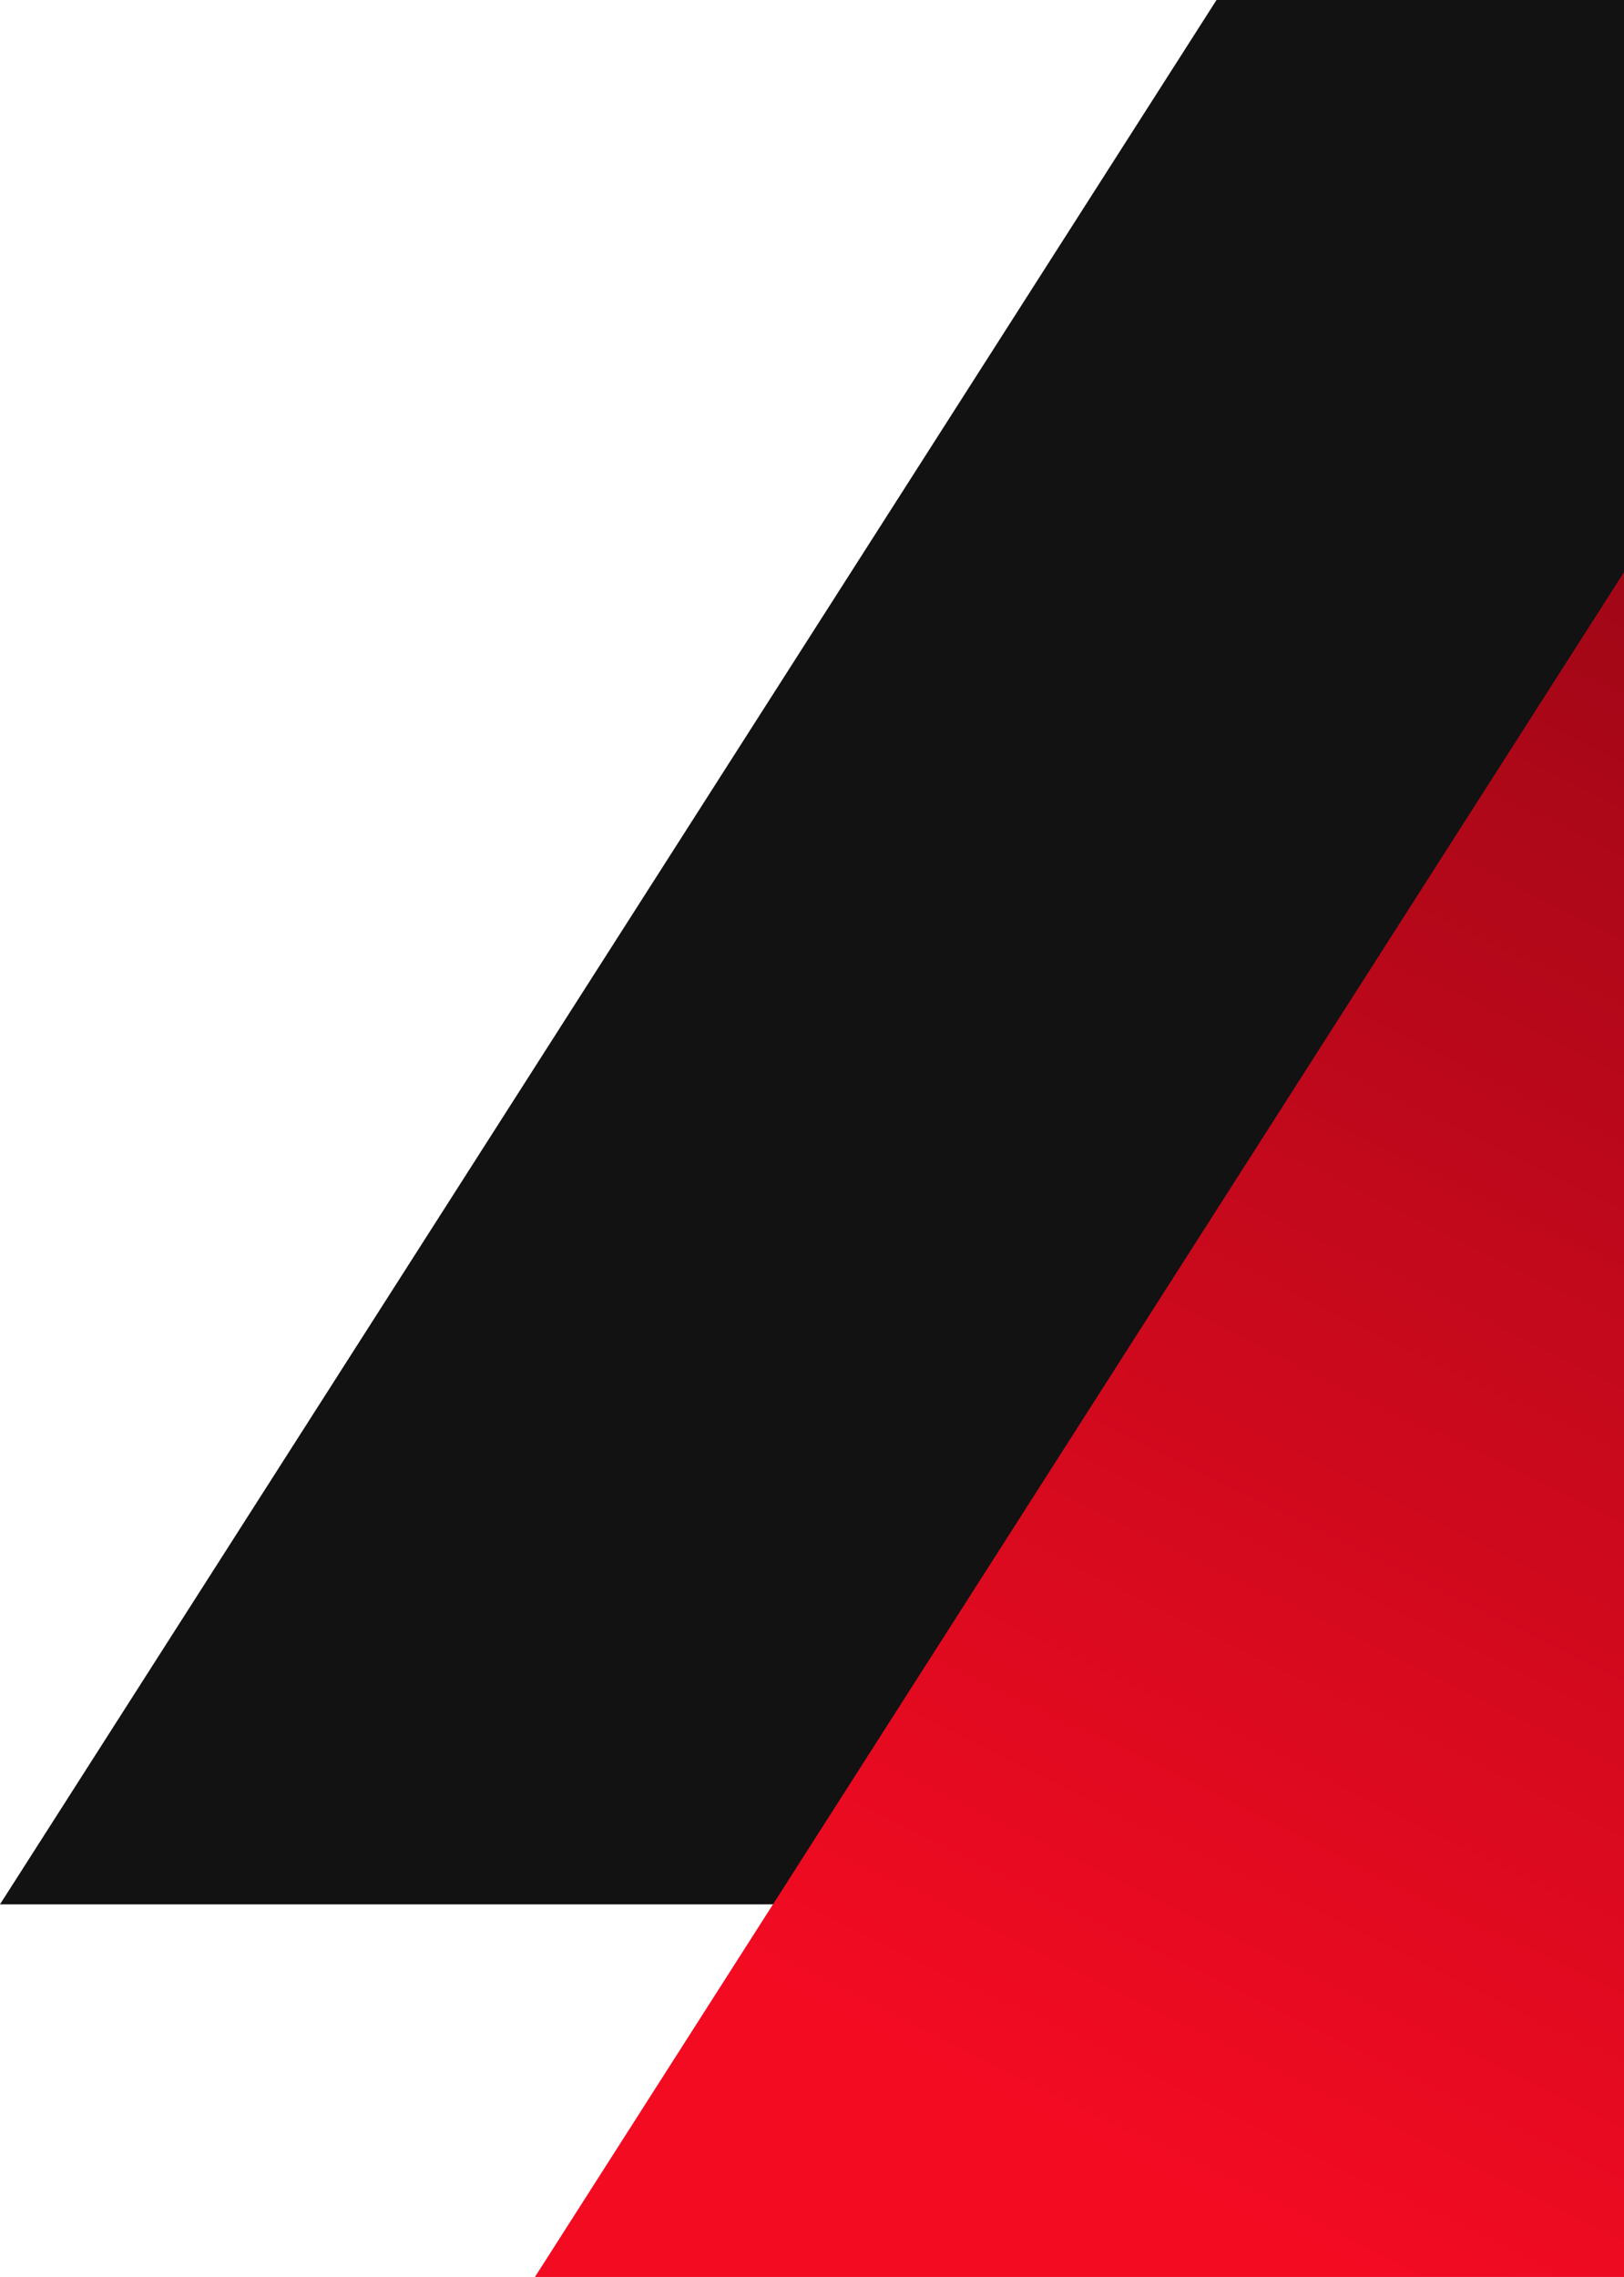
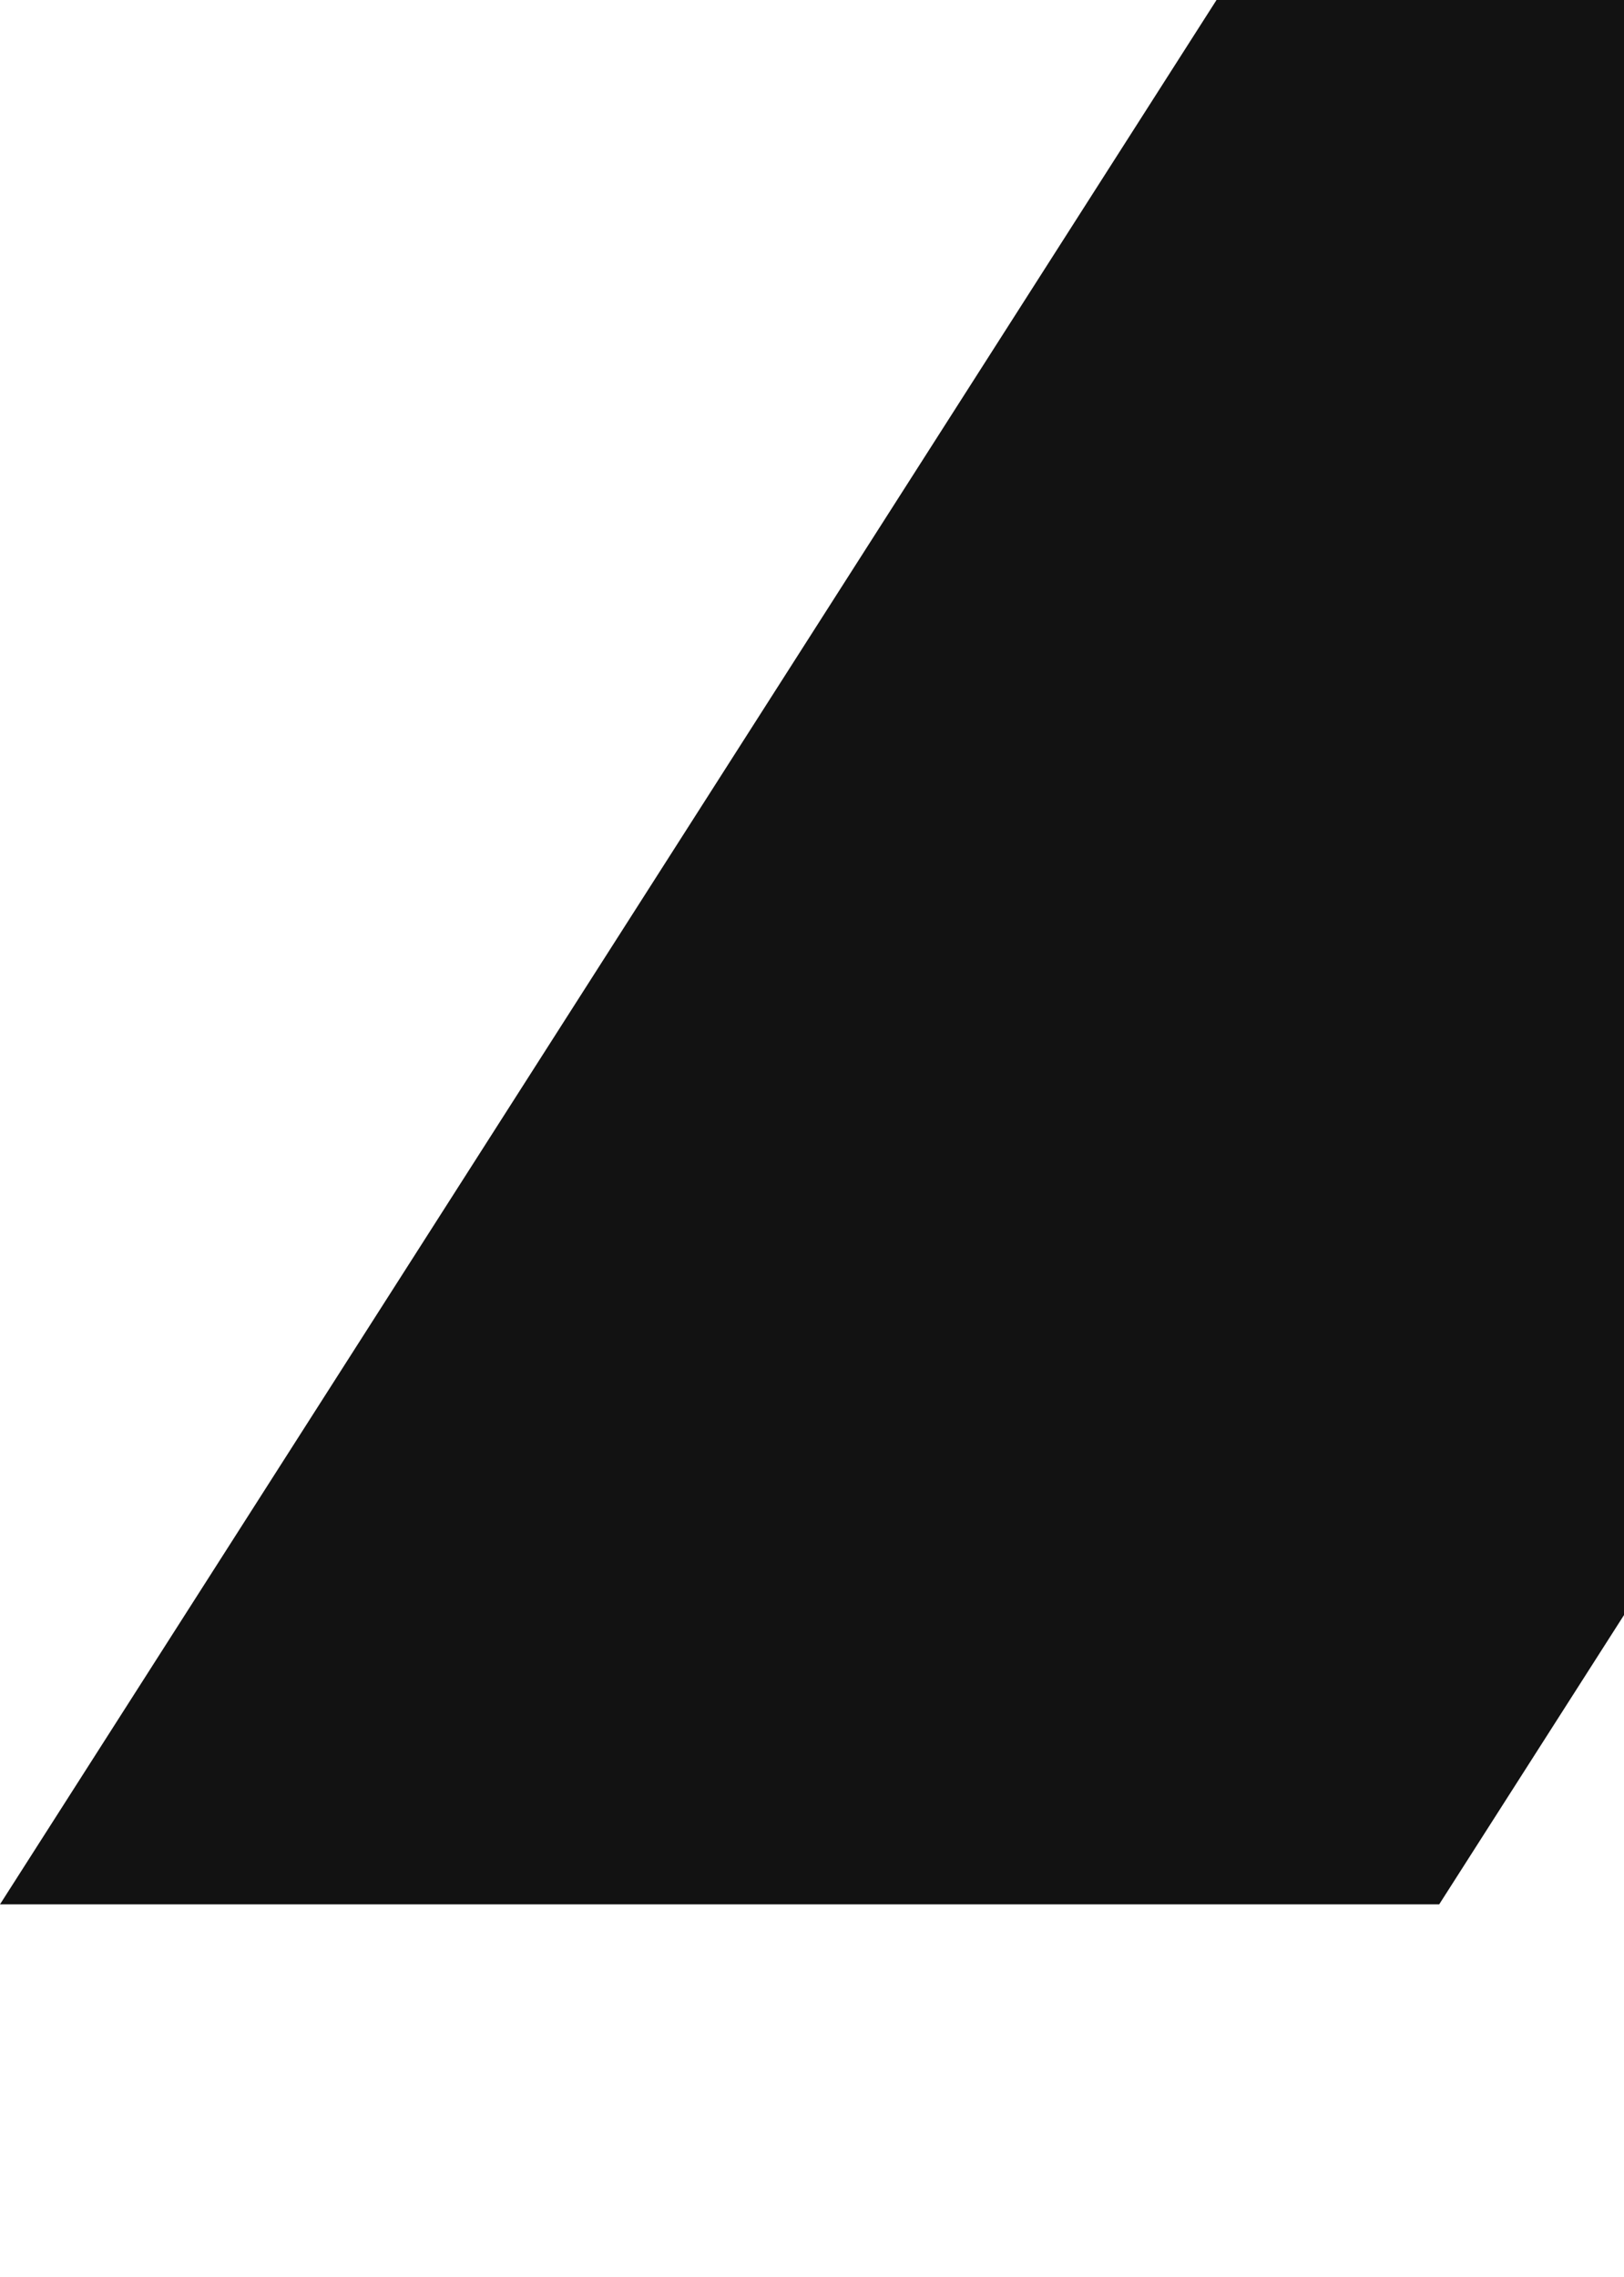
<svg xmlns="http://www.w3.org/2000/svg" width="510" height="715" viewBox="0 0 510 715" fill="none">
  <path d="M382.034 0H834L451.966 598H0L382.034 0Z" fill="#121212" />
-   <path d="M550.034 117H1002L619.966 715H168L550.034 117Z" fill="url(#paint0_linear_12804_1029)" />
  <defs>
    <linearGradient id="paint0_linear_12804_1029" x1="385" y1="695" x2="669" y2="117" gradientUnits="userSpaceOnUse">
      <stop stop-color="#F30B22" />
      <stop offset="1" stop-color="#8D0614" />
    </linearGradient>
  </defs>
</svg>